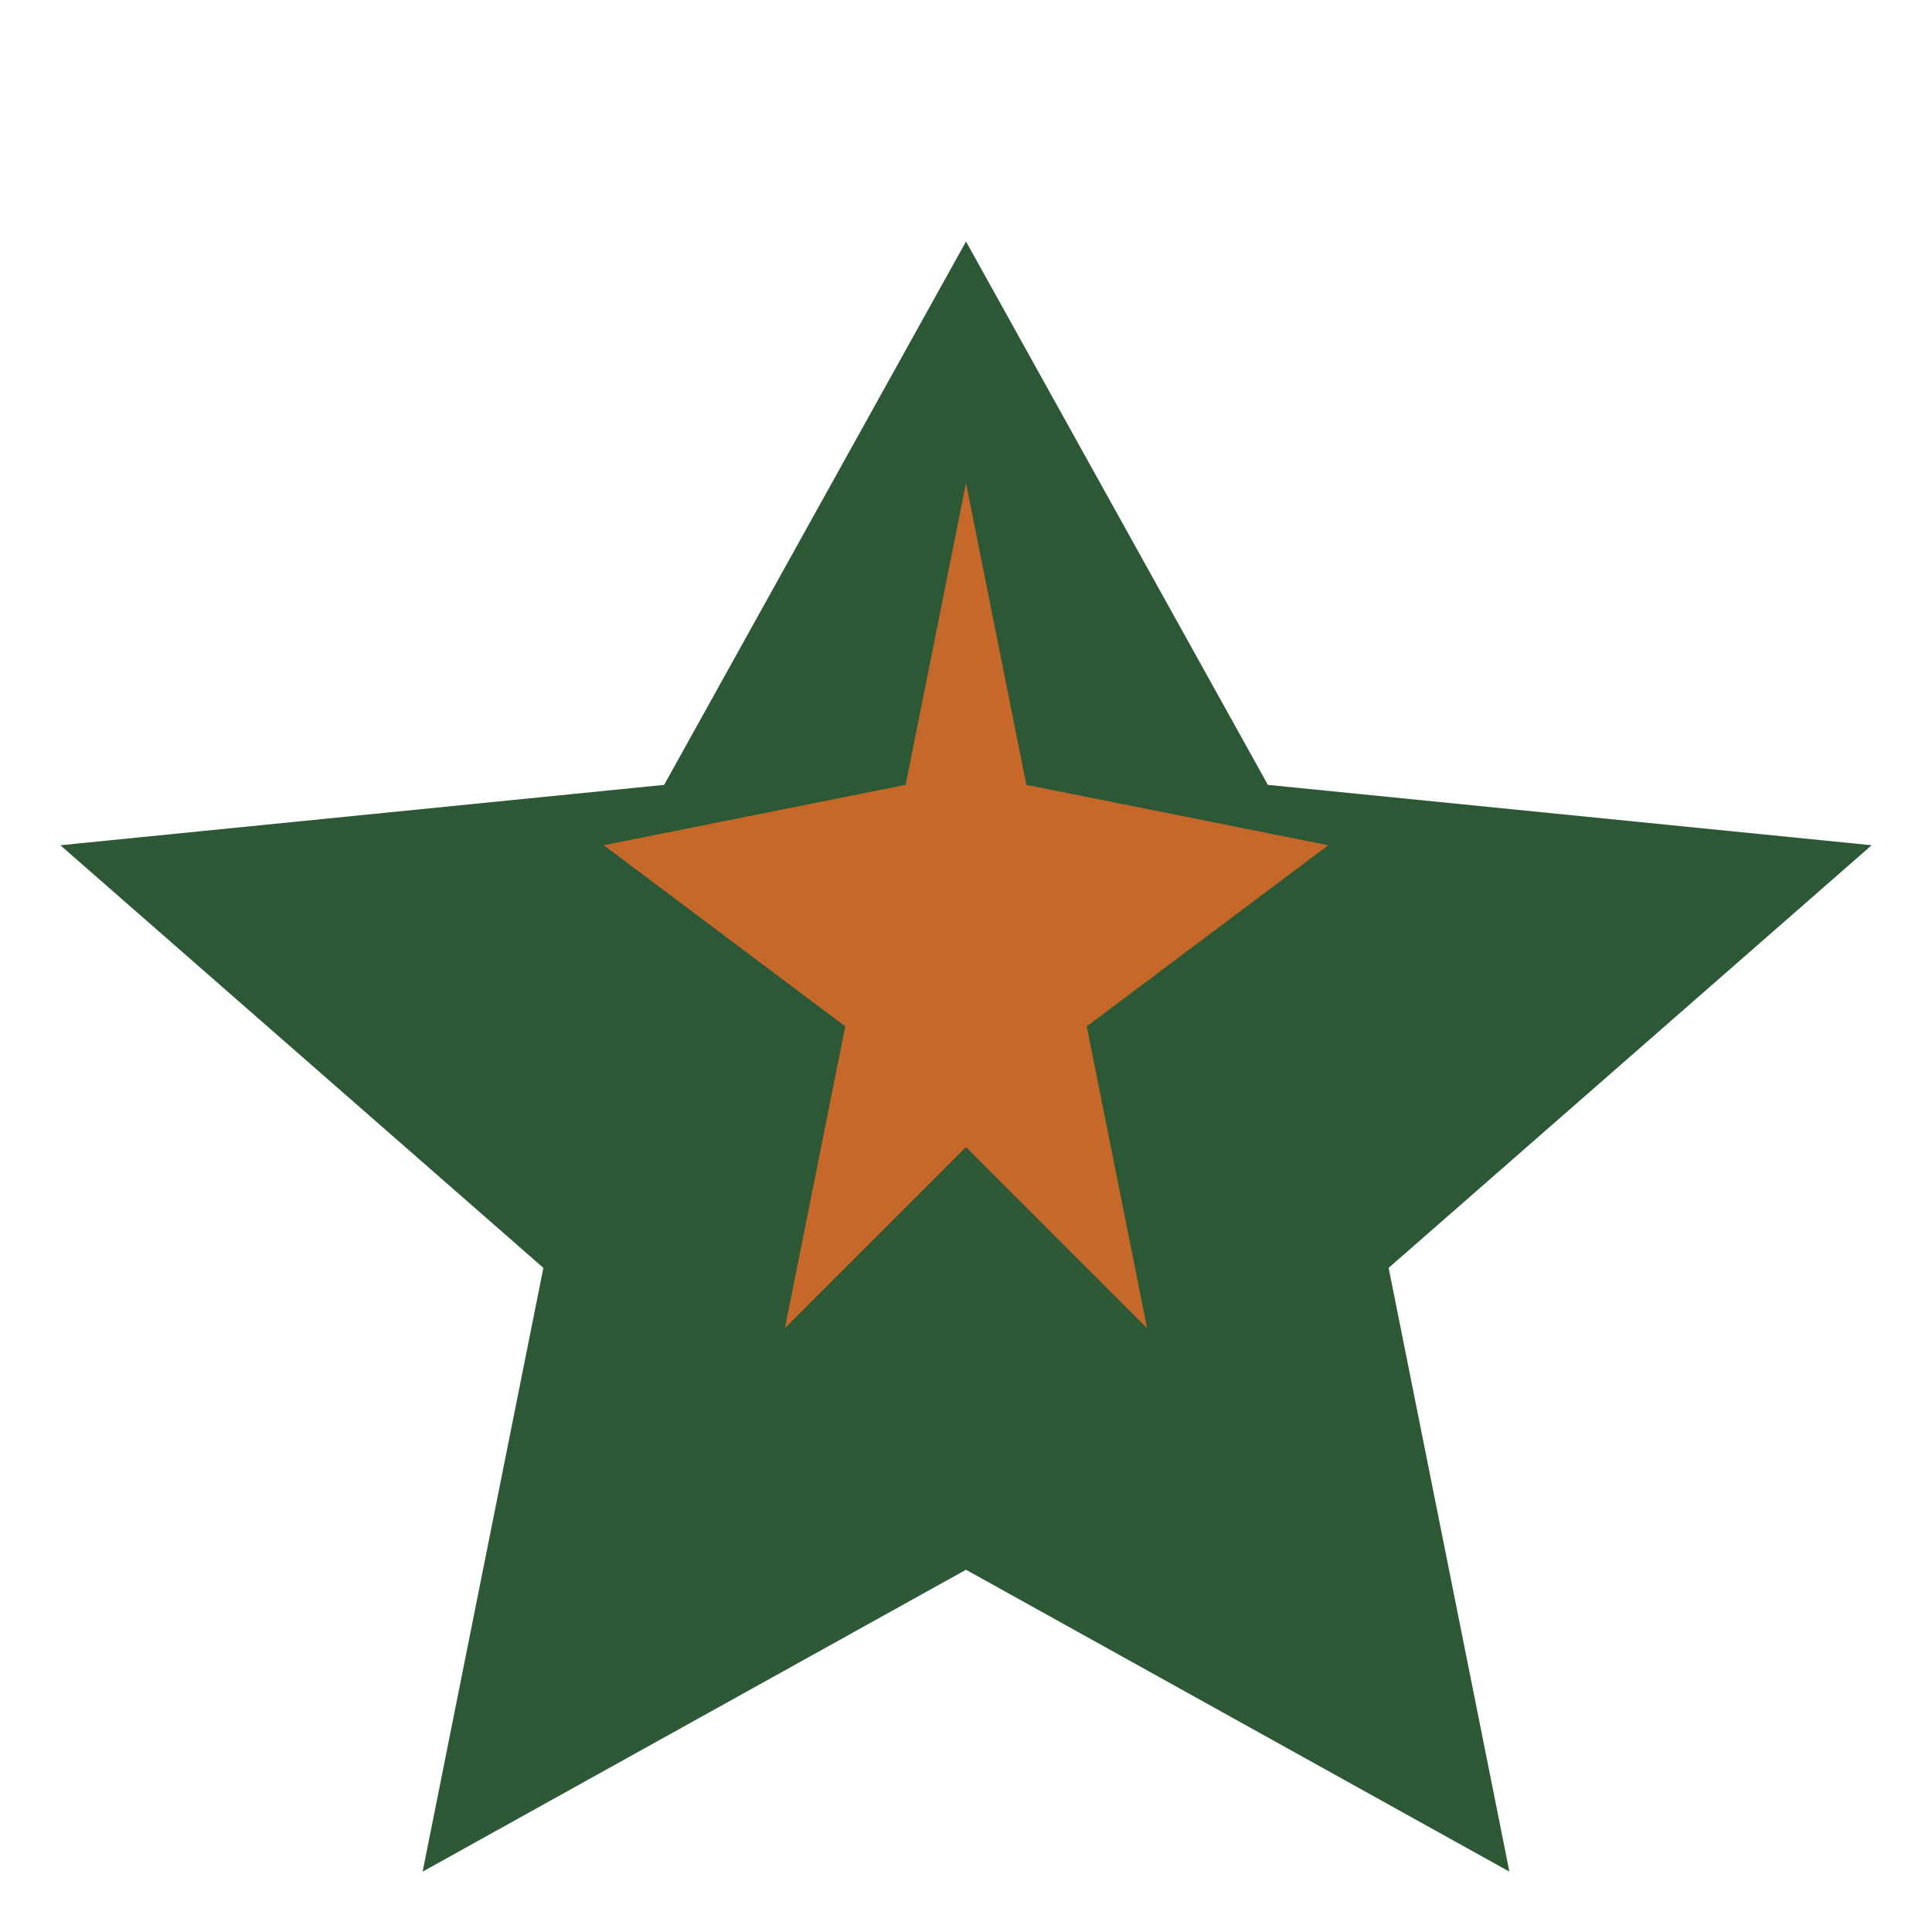
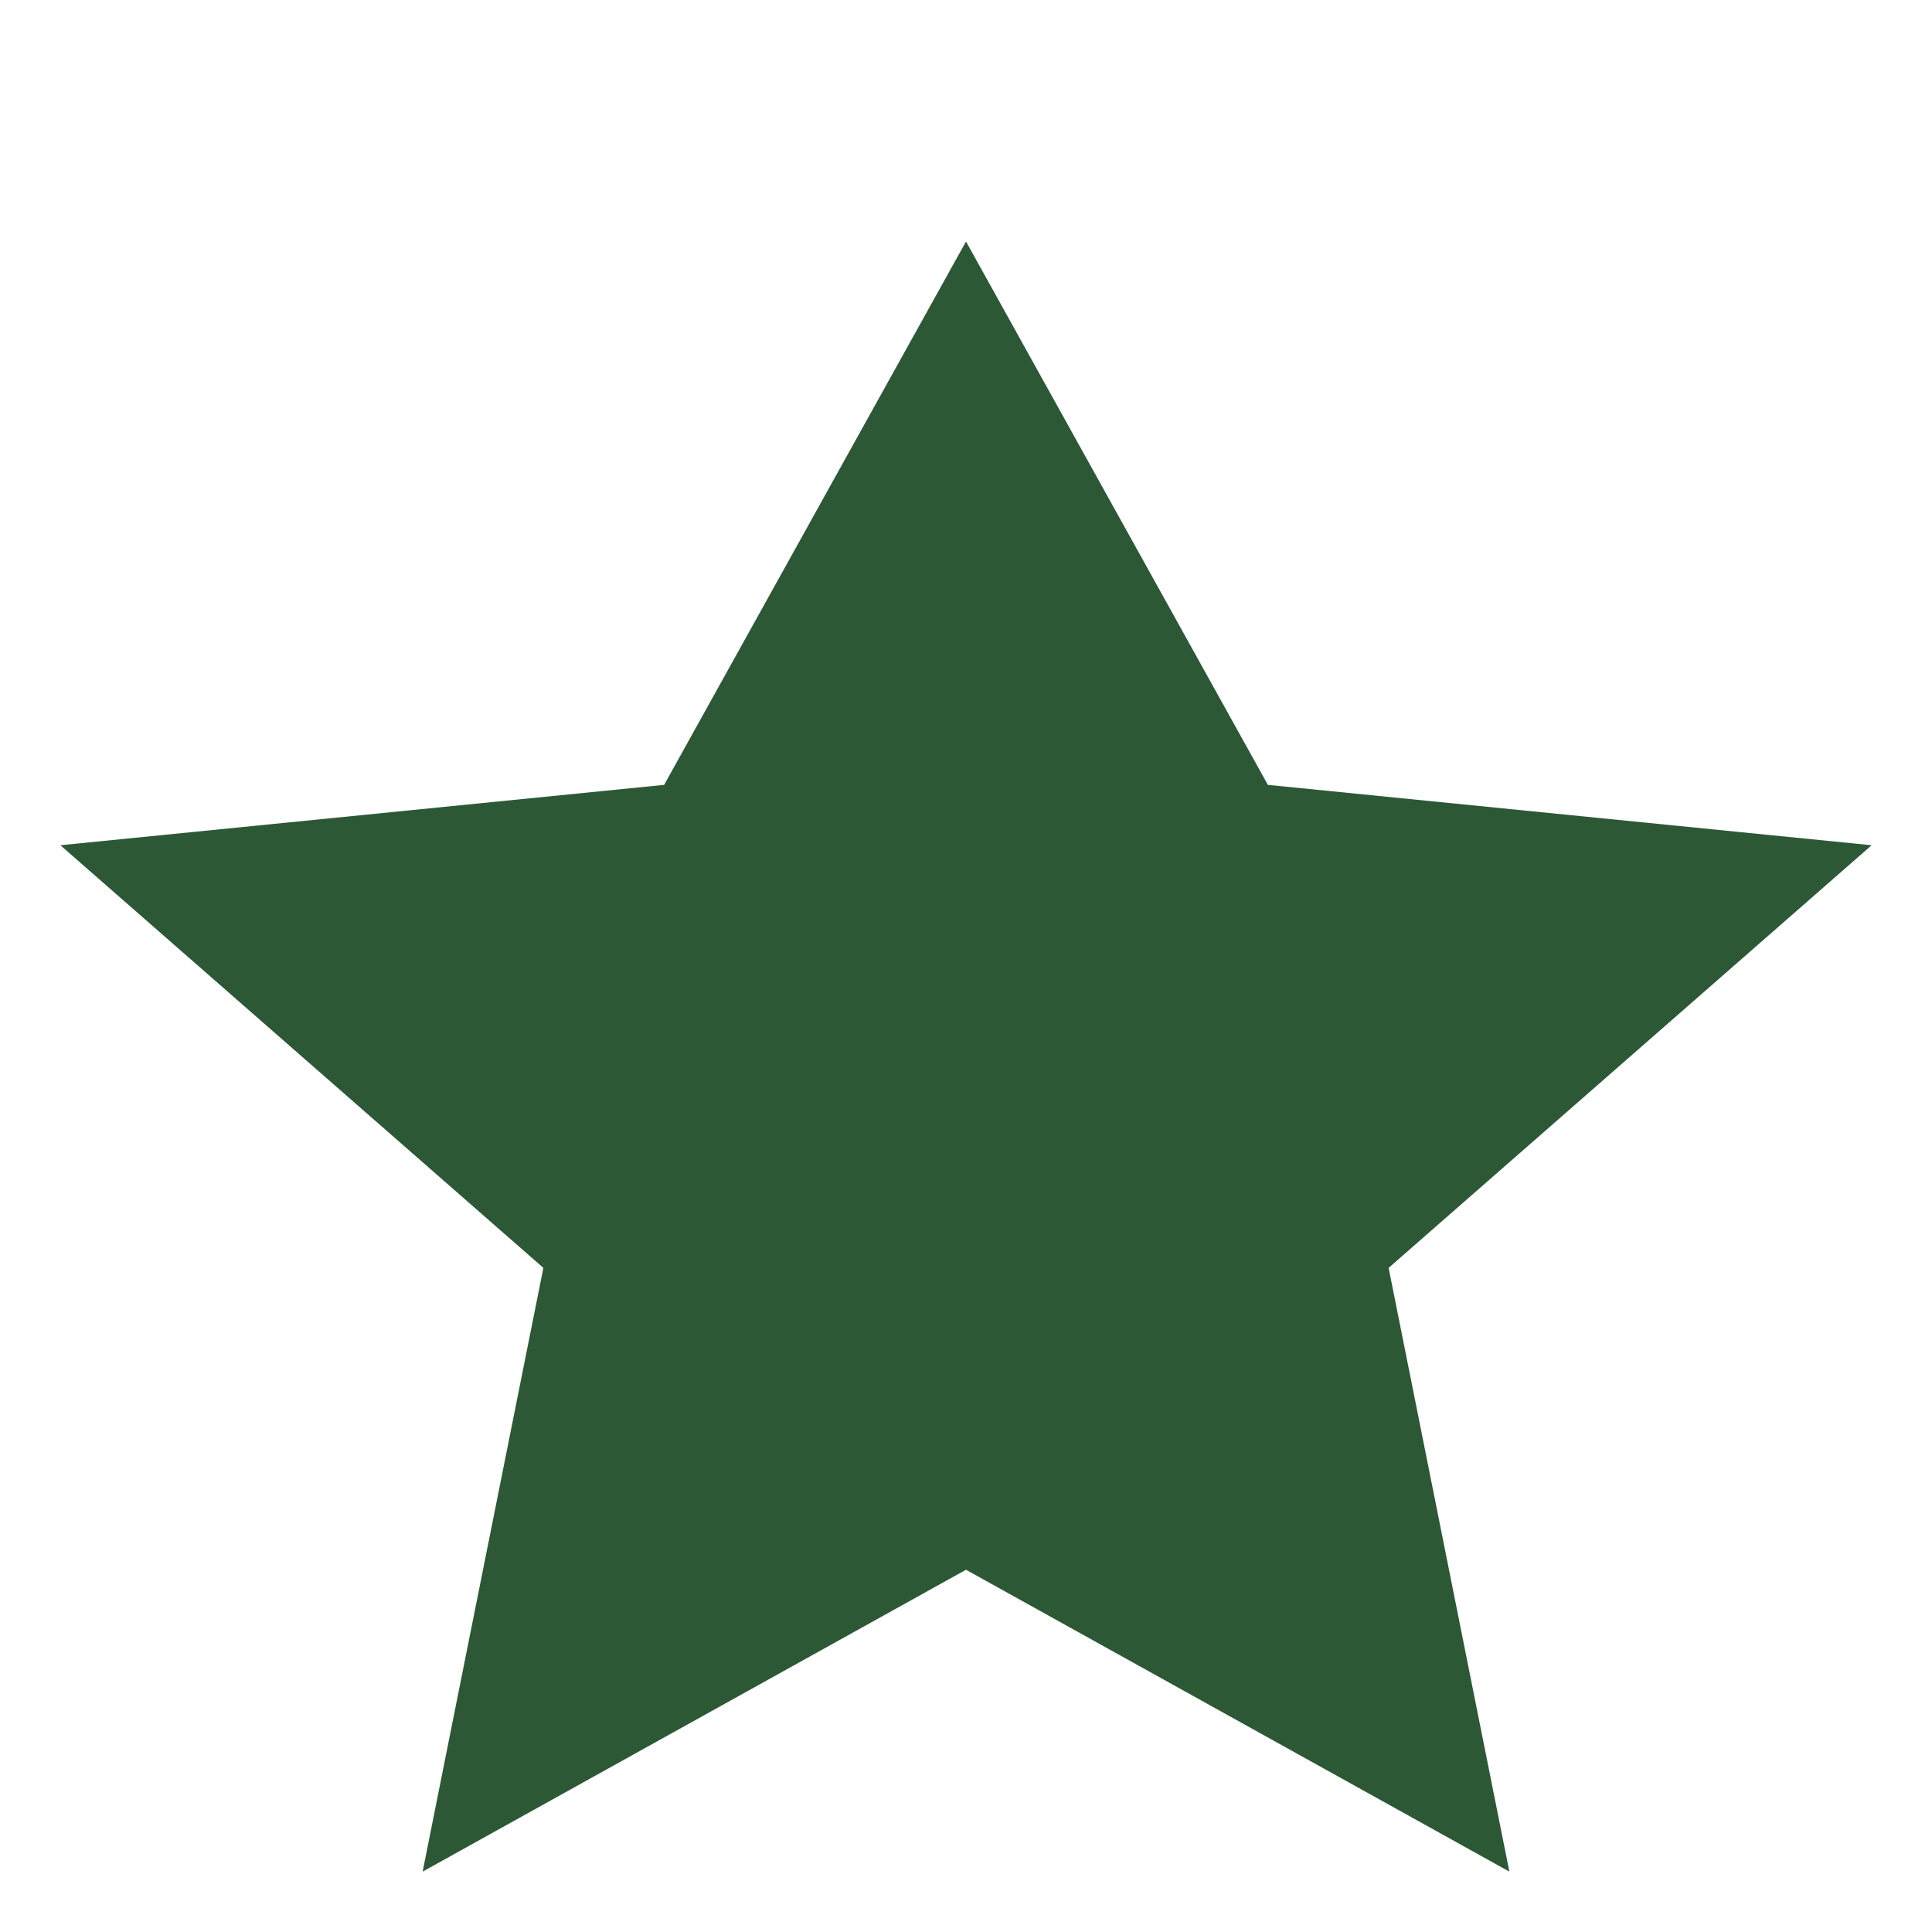
<svg xmlns="http://www.w3.org/2000/svg" width="32" height="32" viewBox="0 0 32 32">
  <polygon points="16,4 21,13 31,14 23,21 25,31 16,26 7,31 9,21 1,14 11,13" fill="#2D5836" />
-   <polygon points="16,8 17,13 22,14 18,17 19,22 16,19 13,22 14,17 10,14 15,13" fill="#C66829" />
</svg>